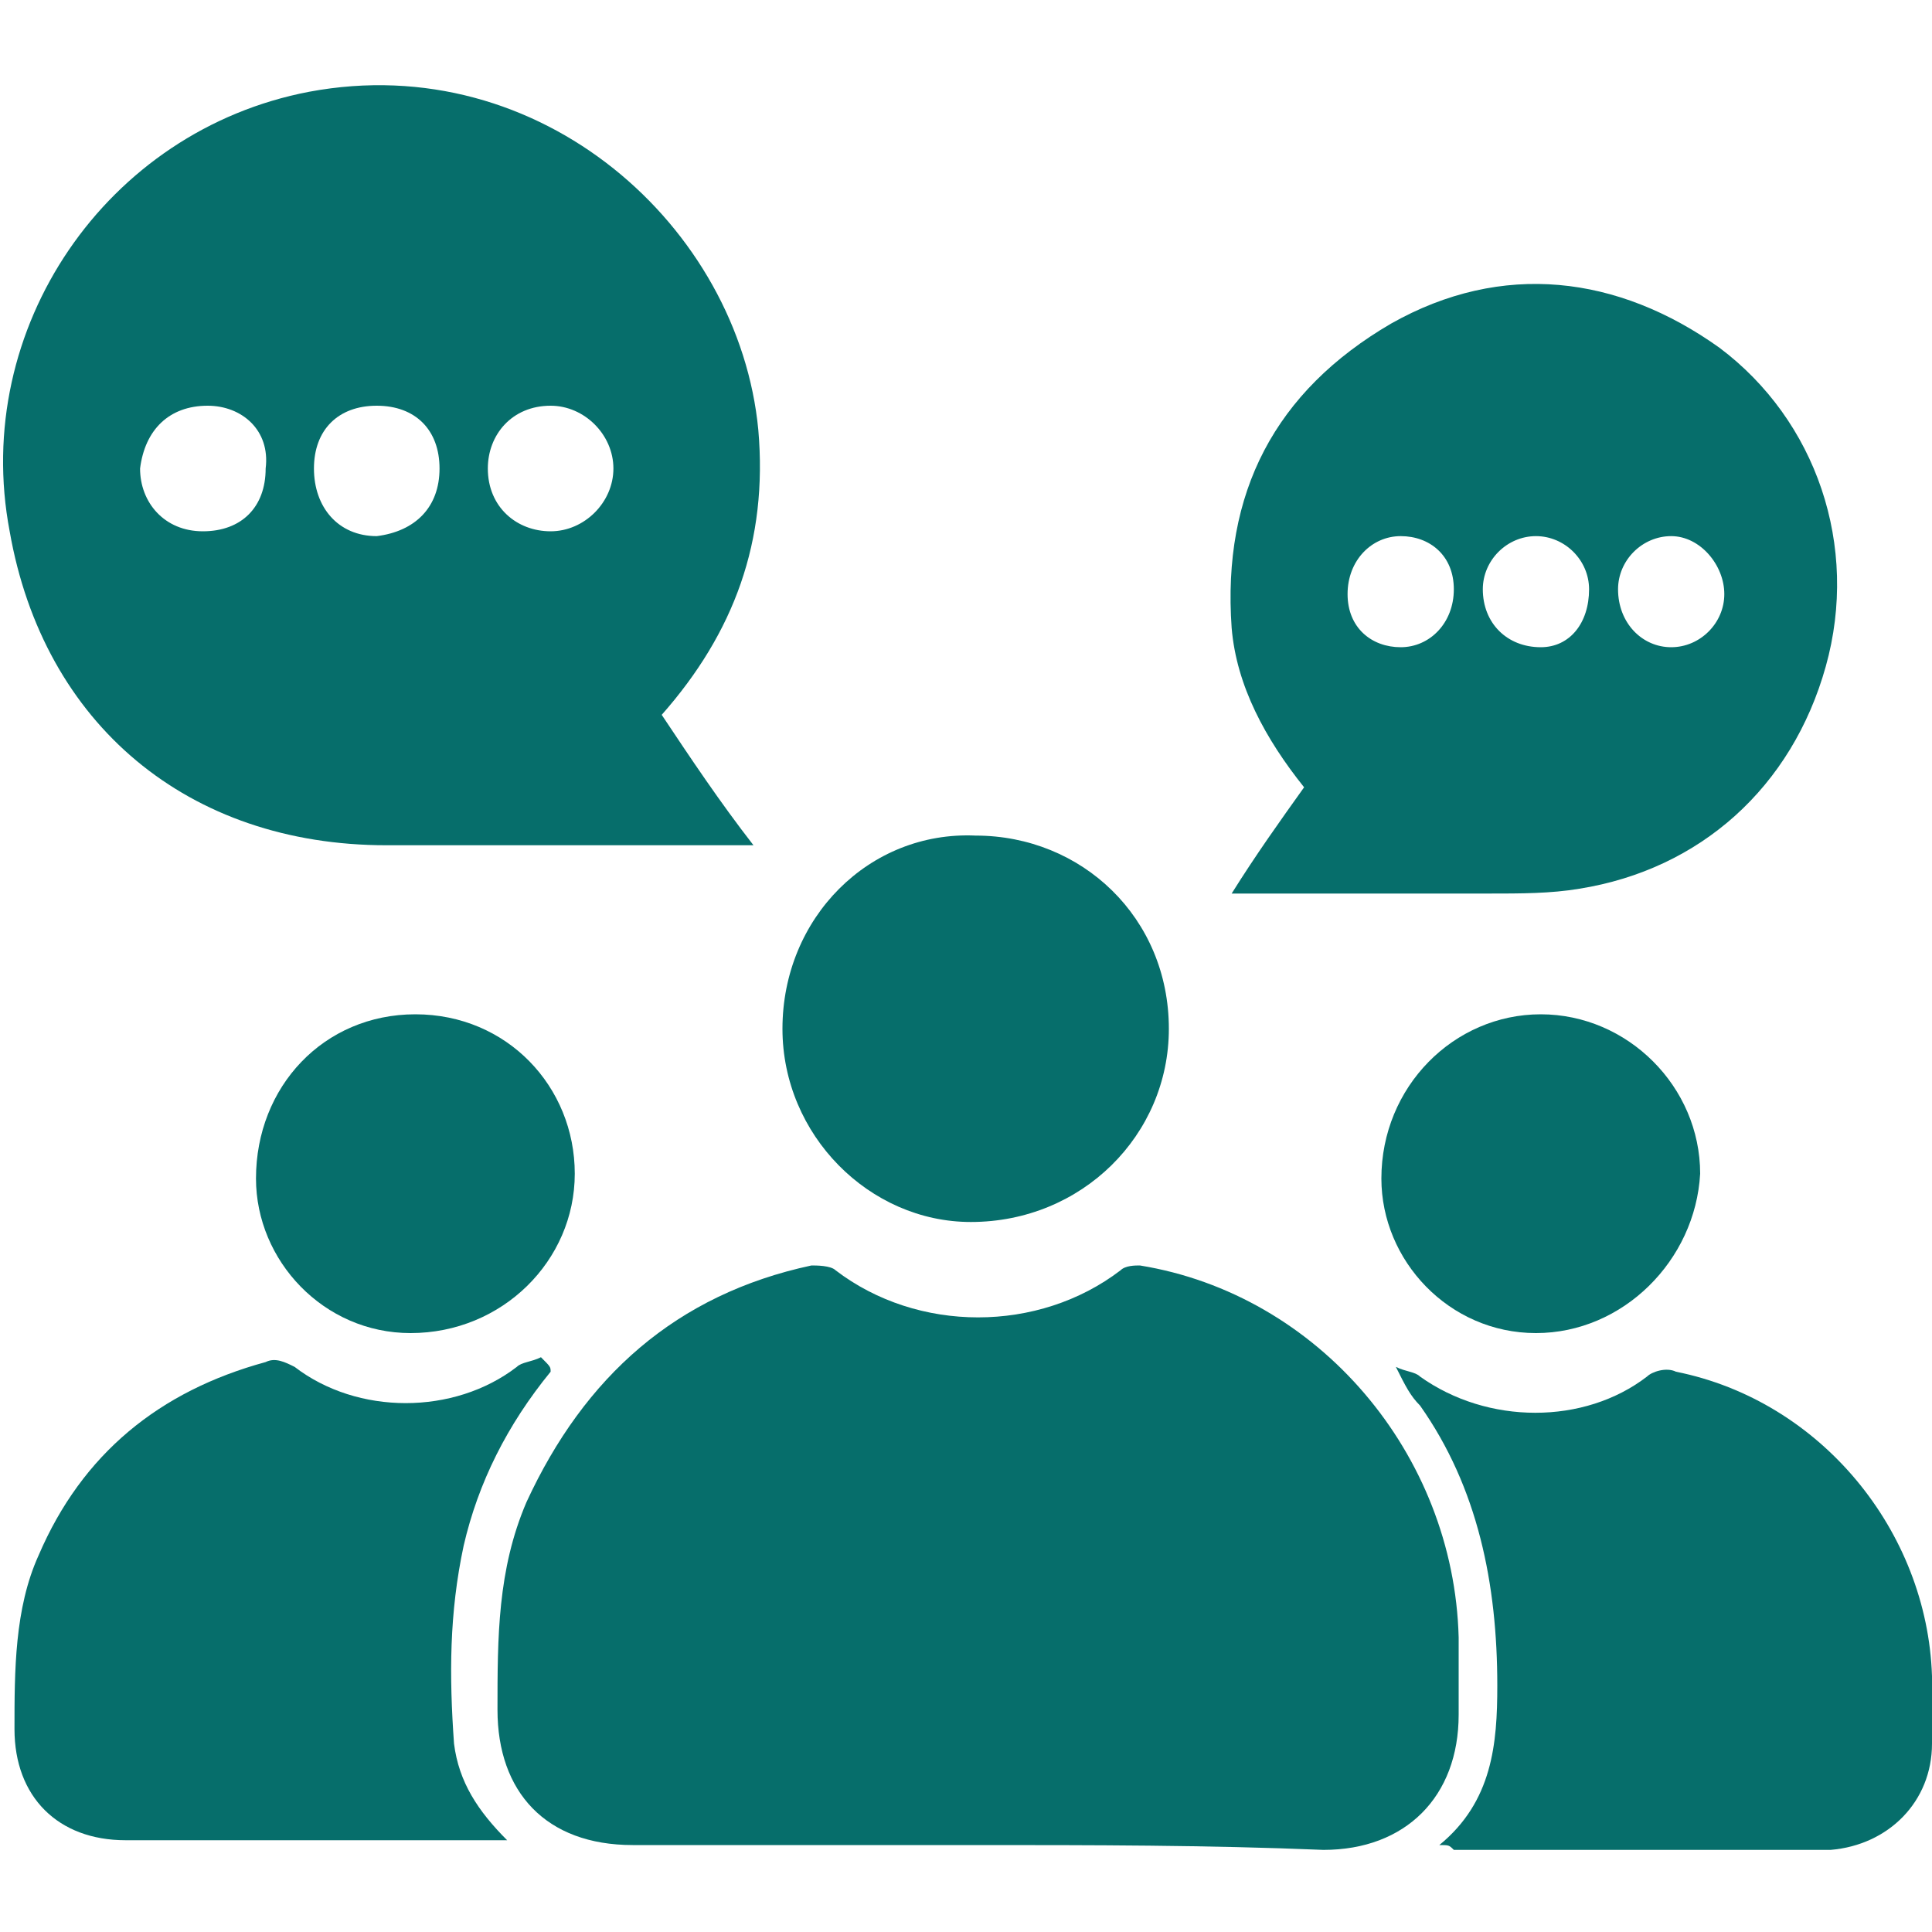
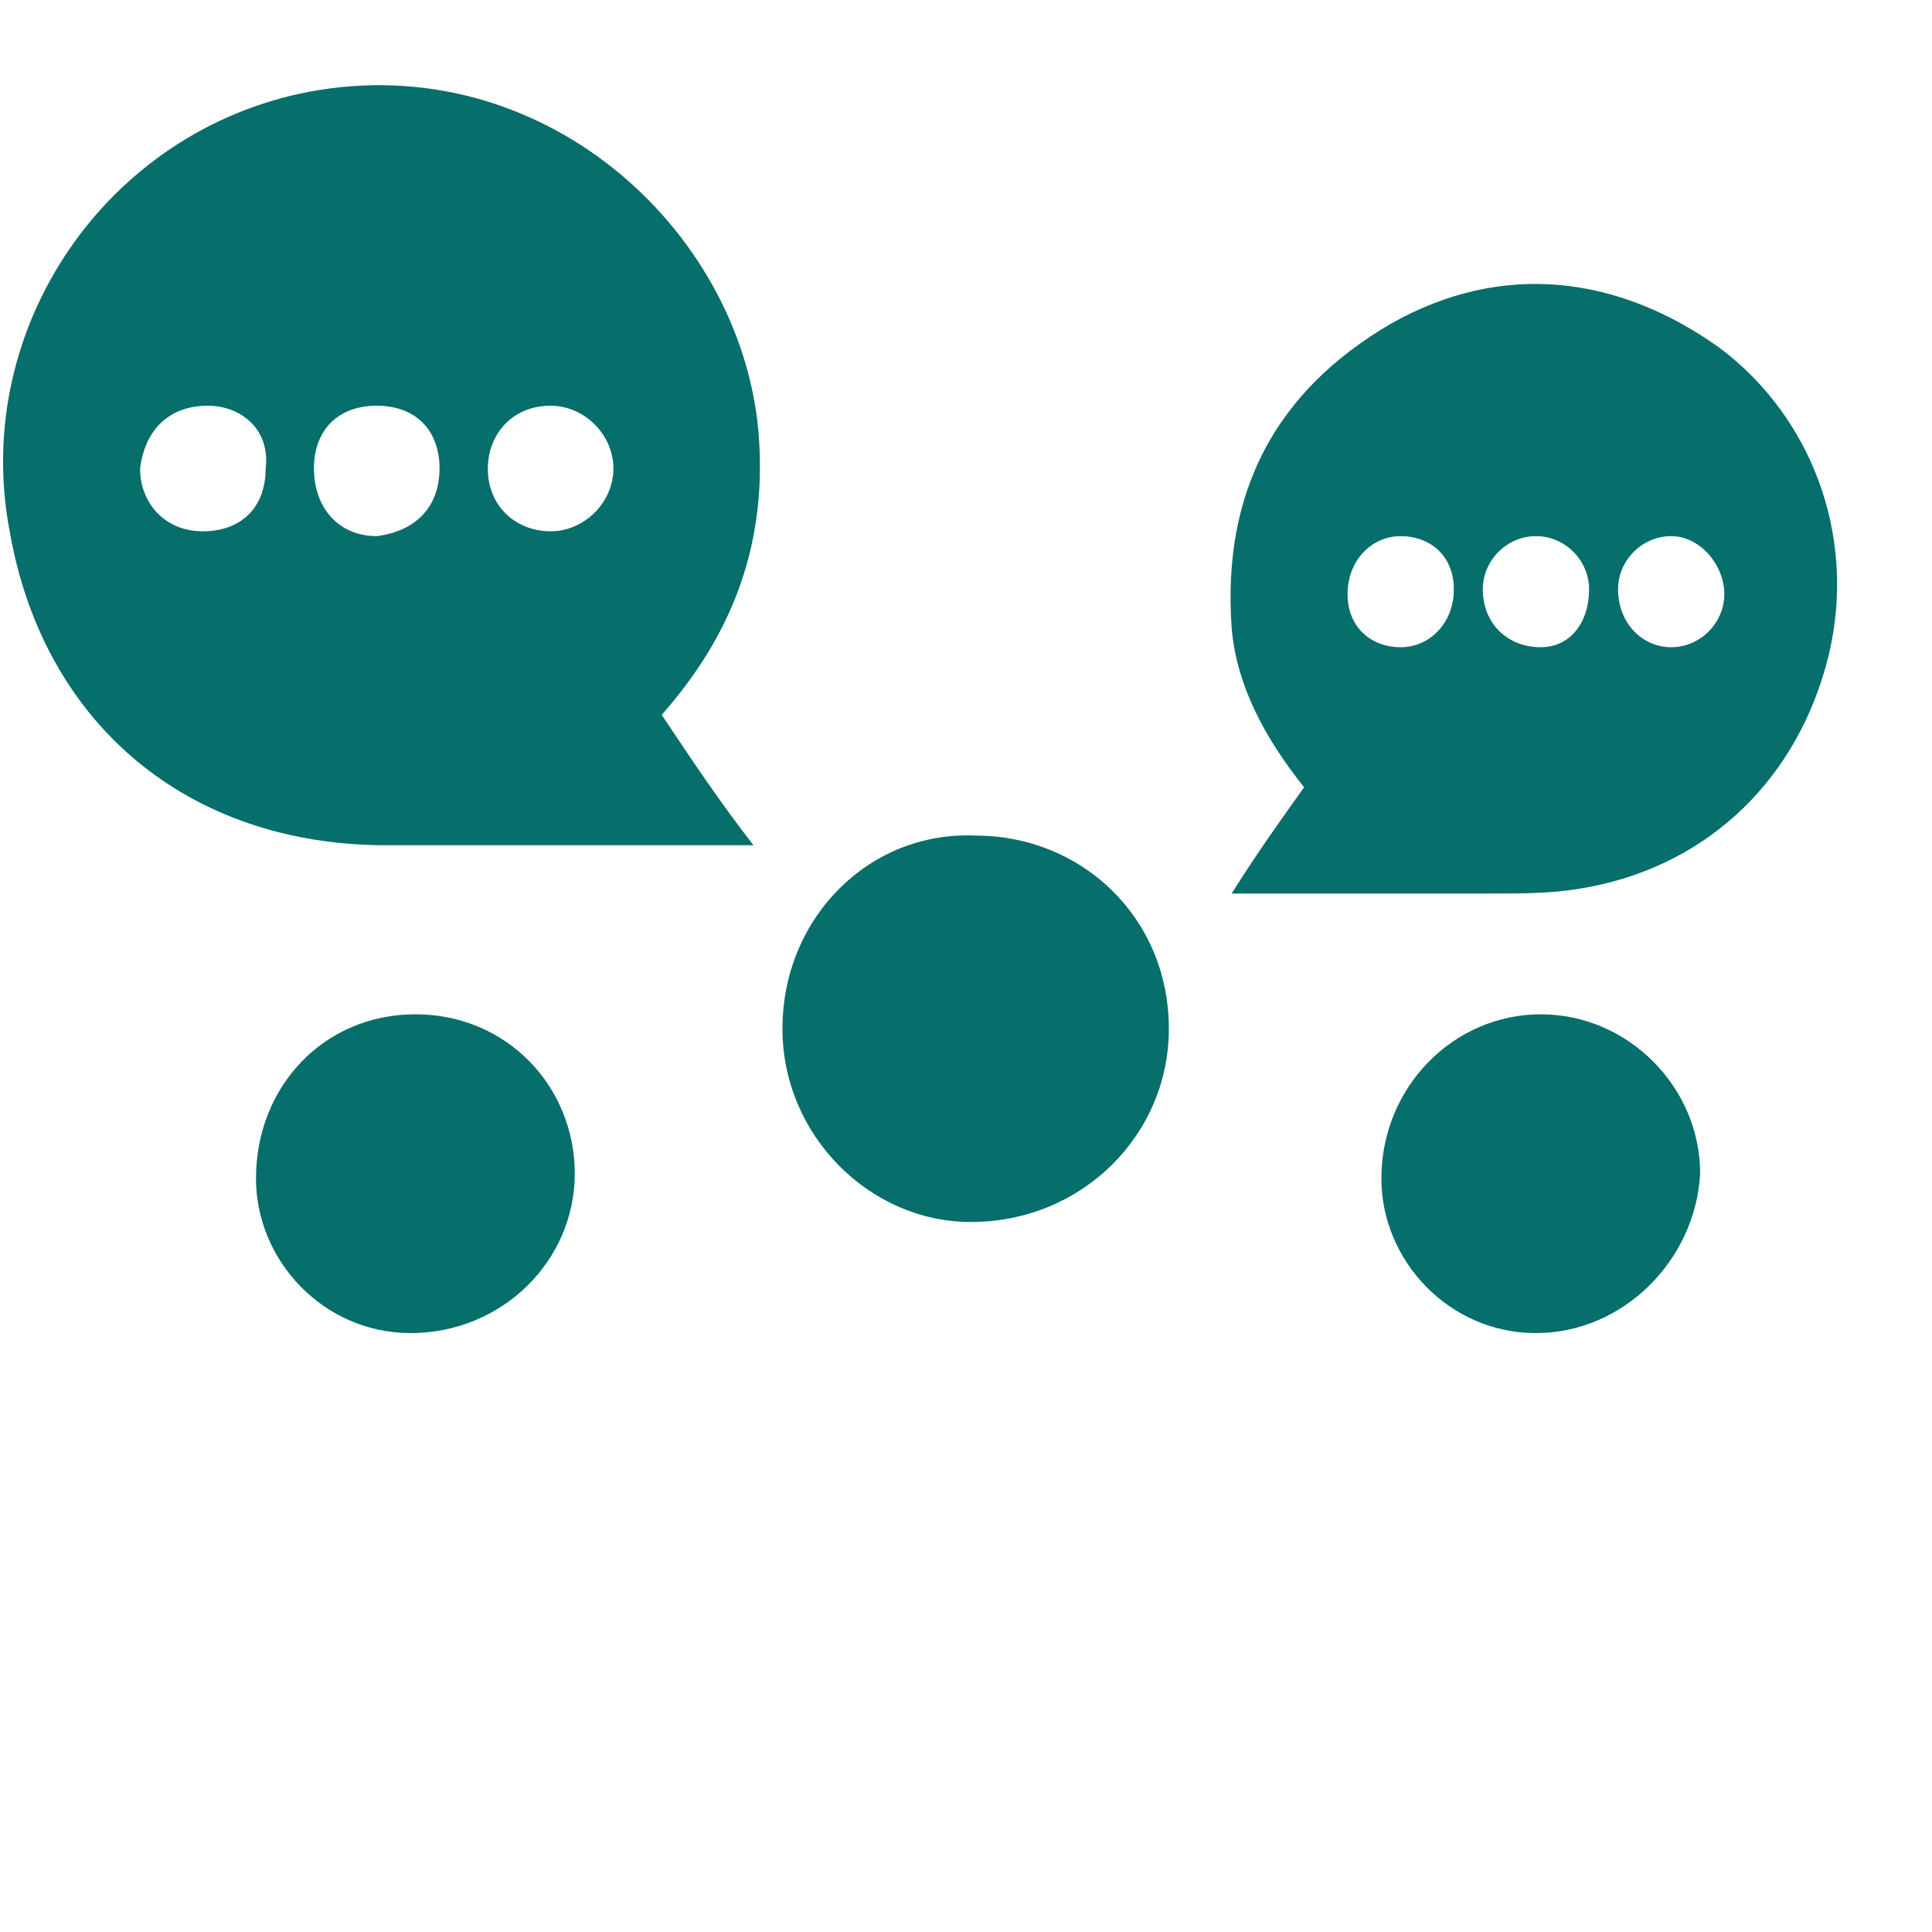
<svg xmlns="http://www.w3.org/2000/svg" id="Layer_1" x="0px" y="0px" viewBox="0 0 40 40" style="enable-background:new 0 0 40 40;" xml:space="preserve">
  <style type="text/css">	.st0{fill:#066E6B;}</style>
  <g>
-     <path class="st0" d="M20.2,38.2c-2.4,0-4.7,0-7.1,0c-1.8,0-2.8-1.1-2.8-2.8c0-1.5,0-2.9,0.6-4.3c1.2-2.6,3.1-4.3,5.9-4.9  c0.1,0,0.4,0,0.5,0.1c1.7,1.3,4.2,1.3,5.9,0c0.1-0.1,0.3-0.1,0.4-0.1c3.7,0.6,6.5,3.9,6.6,7.7c0,0.5,0,1,0,1.6  c0,1.7-1.1,2.8-2.8,2.8C25,38.2,22.6,38.2,20.2,38.2z" />
    <path class="st0" d="M13.7,14.8c0.6,0.9,1.2,1.8,1.9,2.7c-0.1,0-0.2,0-0.3,0c-2.4,0-4.9,0-7.3,0c-4.1,0-7.1-2.5-7.8-6.5  c-0.8-4.2,2-8.3,6.2-9.1c4.8-0.9,8.9,2.8,9.3,7C15.9,11.2,15.2,13.1,13.7,14.8z M11.4,11c0.7,0,1.3-0.6,1.3-1.3  c0-0.7-0.6-1.3-1.3-1.3c-0.8,0-1.3,0.6-1.3,1.3C10.1,10.5,10.7,11,11.4,11z M4.3,8.4C3.5,8.4,3,8.9,2.9,9.7c0,0.7,0.5,1.3,1.3,1.3  c0.8,0,1.3-0.5,1.3-1.3C5.6,8.9,5,8.4,4.3,8.4z M9.1,9.7c0-0.8-0.5-1.3-1.3-1.3c-0.8,0-1.3,0.5-1.3,1.3c0,0.8,0.5,1.4,1.3,1.4  C8.6,11,9.1,10.5,9.1,9.7z" />
    <path class="st0" d="M25.5,18.5c0.5-0.8,1-1.5,1.5-2.2c-0.8-1-1.4-2.1-1.5-3.3c-0.2-2.8,0.9-4.9,3.3-6.3c2.3-1.3,4.7-1,6.8,0.5  c2,1.5,2.9,4.1,2.2,6.6c-0.7,2.5-2.6,4.2-5.1,4.6c-0.6,0.1-1.2,0.1-1.9,0.1C29.1,18.5,27.4,18.5,25.5,18.5z M32.9,12.2  c0-0.6-0.5-1.1-1.1-1.1c-0.6,0-1.1,0.5-1.1,1.1c0,0.7,0.5,1.2,1.2,1.2C32.5,13.4,32.9,12.9,32.9,12.2z M33.5,12.2  c0,0.7,0.5,1.2,1.1,1.2c0.6,0,1.1-0.5,1.1-1.1c0-0.6-0.5-1.2-1.1-1.2C34,11.1,33.5,11.6,33.5,12.2z M30.1,12.2  c0-0.7-0.5-1.1-1.1-1.1c-0.6,0-1.1,0.5-1.1,1.2c0,0.7,0.5,1.1,1.1,1.1C29.6,13.4,30.1,12.9,30.1,12.2z" />
-     <path class="st0" d="M29.8,38.2c1.1-0.9,1.2-2.1,1.2-3.3c0-2.1-0.4-4.1-1.6-5.8c-0.2-0.2-0.3-0.4-0.5-0.8c0.2,0.1,0.4,0.1,0.5,0.2  c1.4,1,3.4,1,4.7,0c0.1-0.1,0.4-0.2,0.6-0.1c3,0.6,5.2,3.3,5.3,6.3c0,0.5,0,0.9,0,1.4c0,1.2-0.9,2.1-2.1,2.2c-2.6,0-5.2,0-7.8,0  C30,38.2,30,38.2,29.8,38.2z" />
-     <path class="st0" d="M11.4,28.4c-0.9,1.1-1.5,2.3-1.8,3.6c-0.3,1.4-0.3,2.7-0.2,4.1c0.1,0.8,0.5,1.4,1.1,2c-0.2,0-0.3,0-0.4,0  c-2.5,0-5,0-7.5,0c-1.4,0-2.3-0.9-2.3-2.3c0-1.2,0-2.5,0.5-3.6c0.9-2.1,2.5-3.4,4.7-4c0.2-0.1,0.4,0,0.6,0.1c1.3,1,3.3,1,4.6,0  c0.1-0.1,0.3-0.1,0.5-0.2C11.4,28.3,11.4,28.3,11.4,28.4z" />
    <path class="st0" d="M24.2,21.3c0,2.2-1.8,4-4.1,4c-2.1,0-3.9-1.8-3.9-4c0-2.3,1.8-4.1,4-4C22.4,17.3,24.2,19,24.2,21.3z" />
    <path class="st0" d="M8.5,27.6c-1.8,0-3.2-1.5-3.2-3.2c0-1.9,1.4-3.4,3.3-3.4c1.9,0,3.3,1.5,3.3,3.3C11.9,26.1,10.4,27.6,8.5,27.6z  " />
    <path class="st0" d="M31.8,27.6c-1.8,0-3.2-1.5-3.2-3.2c0-1.9,1.5-3.4,3.3-3.4c1.8,0,3.3,1.5,3.3,3.3  C35.1,26.1,33.6,27.6,31.8,27.6z" />
  </g>
</svg>